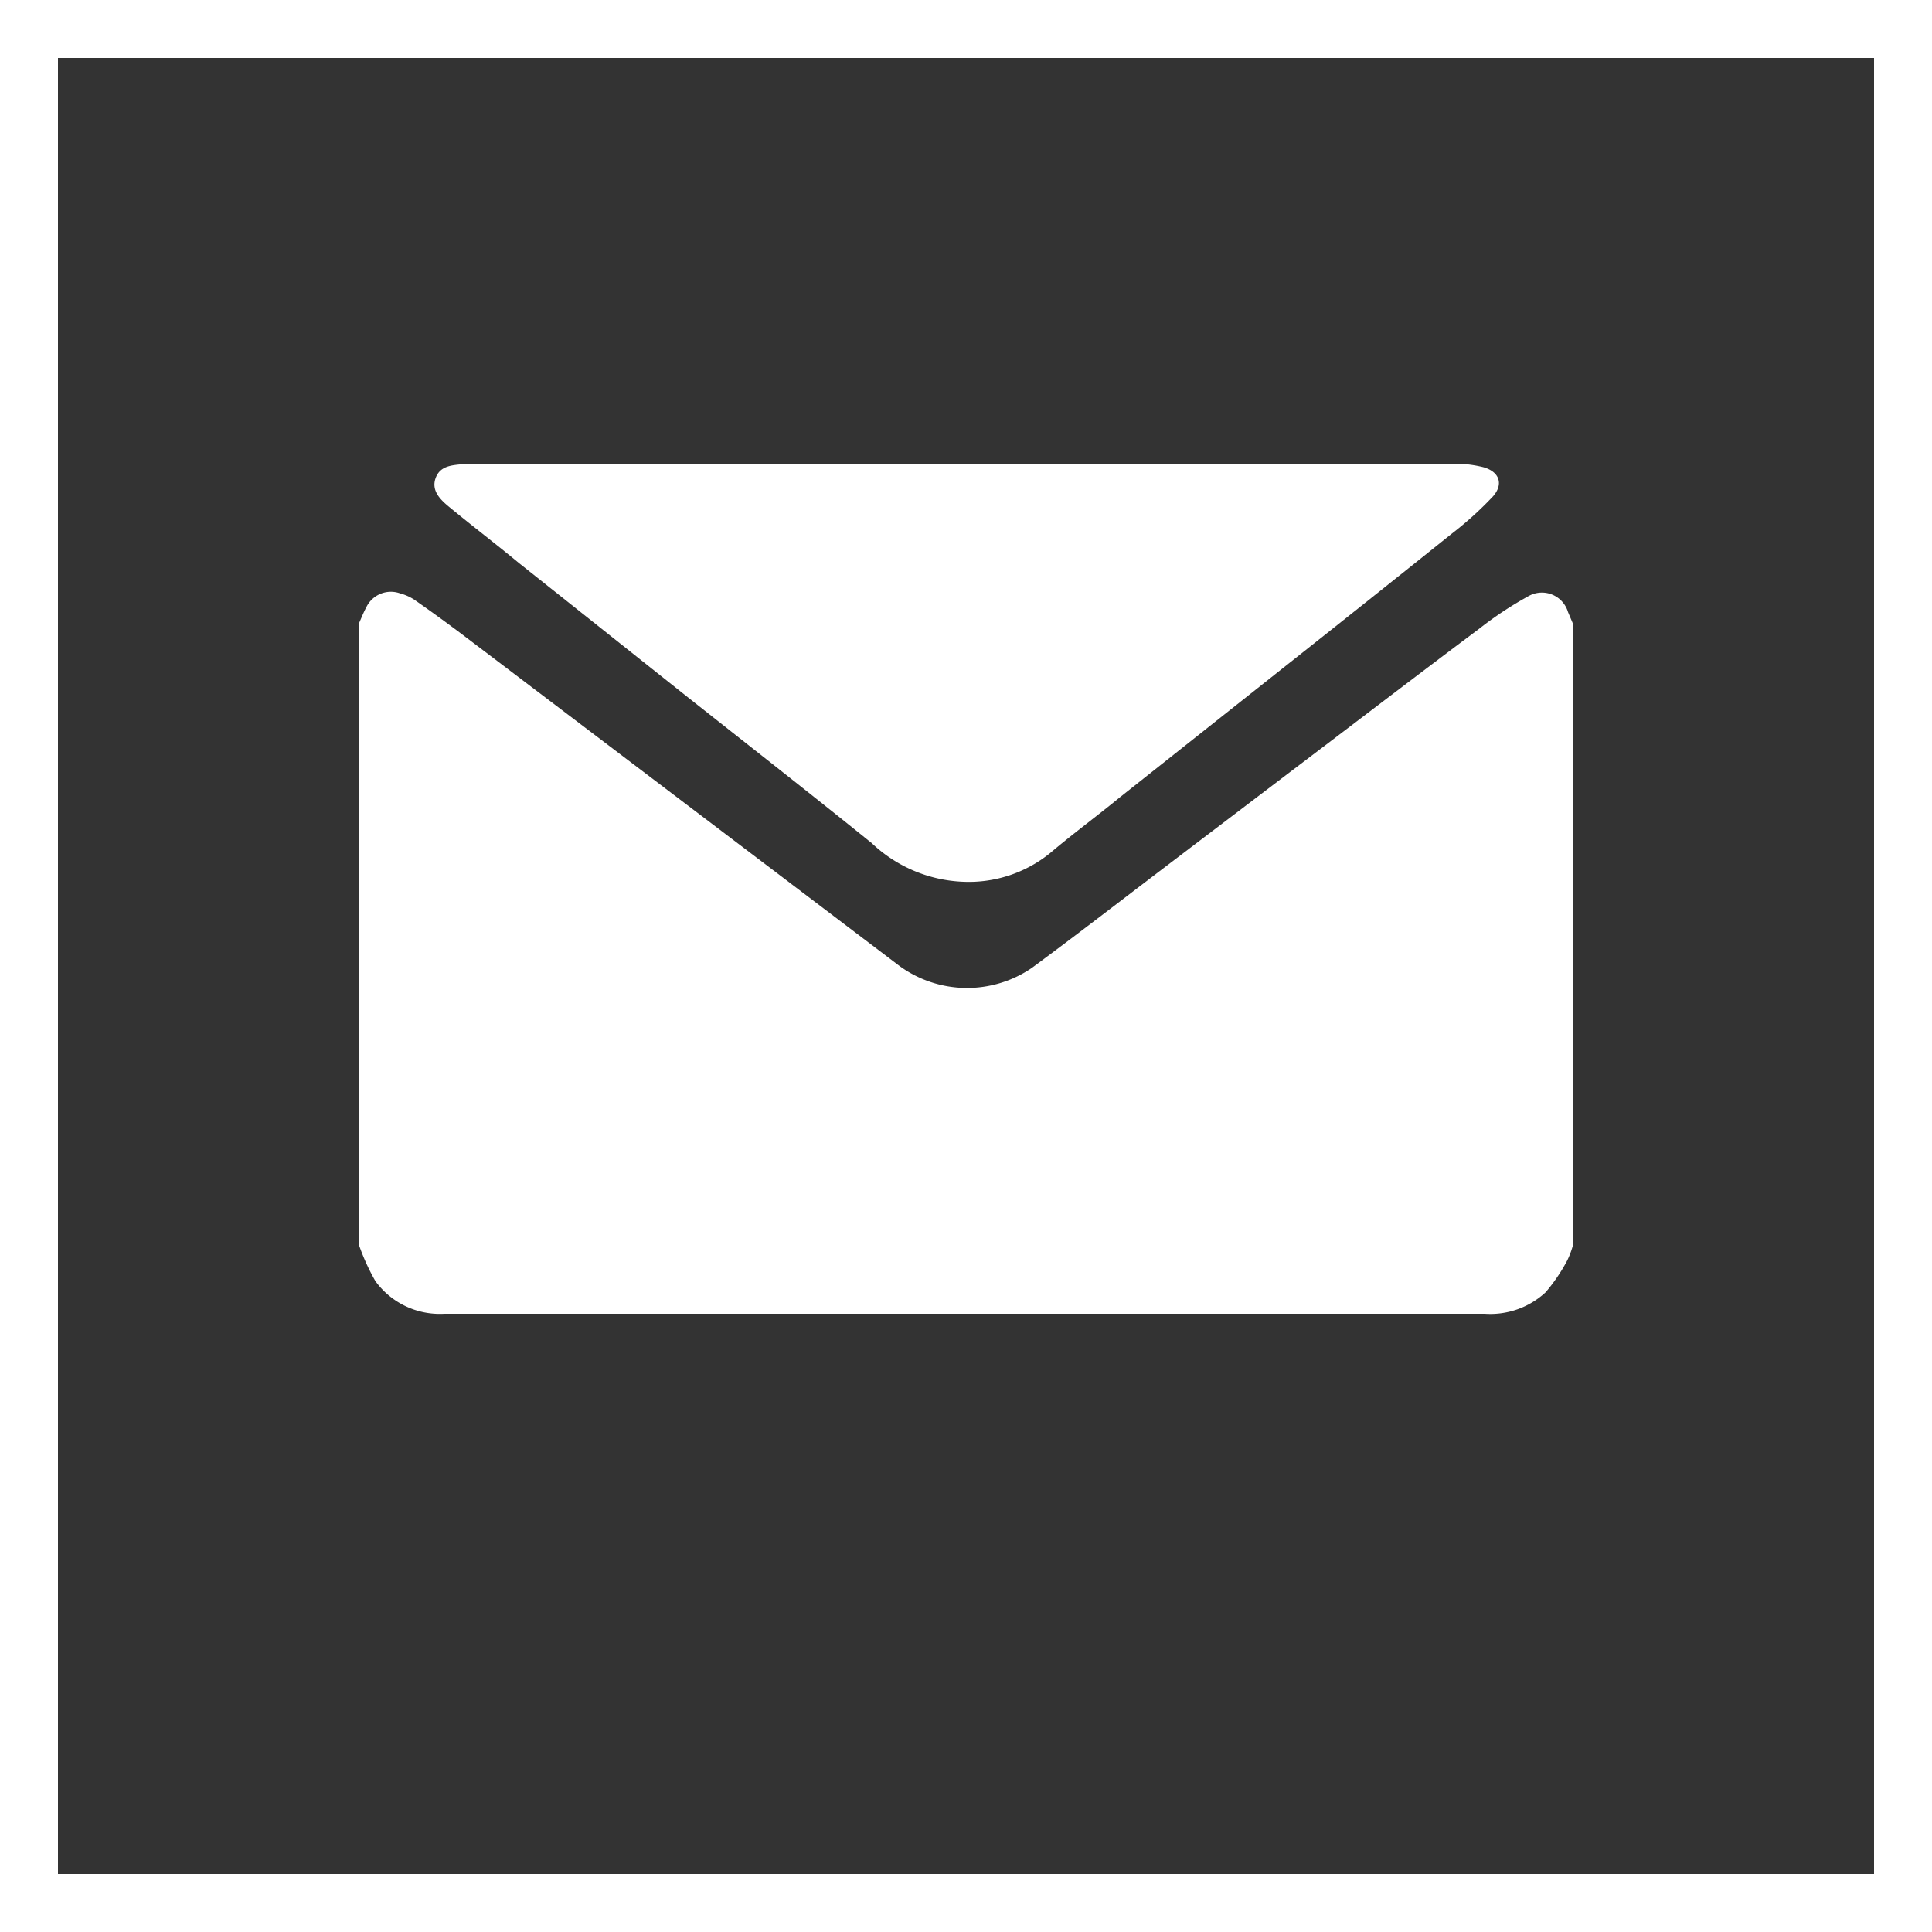
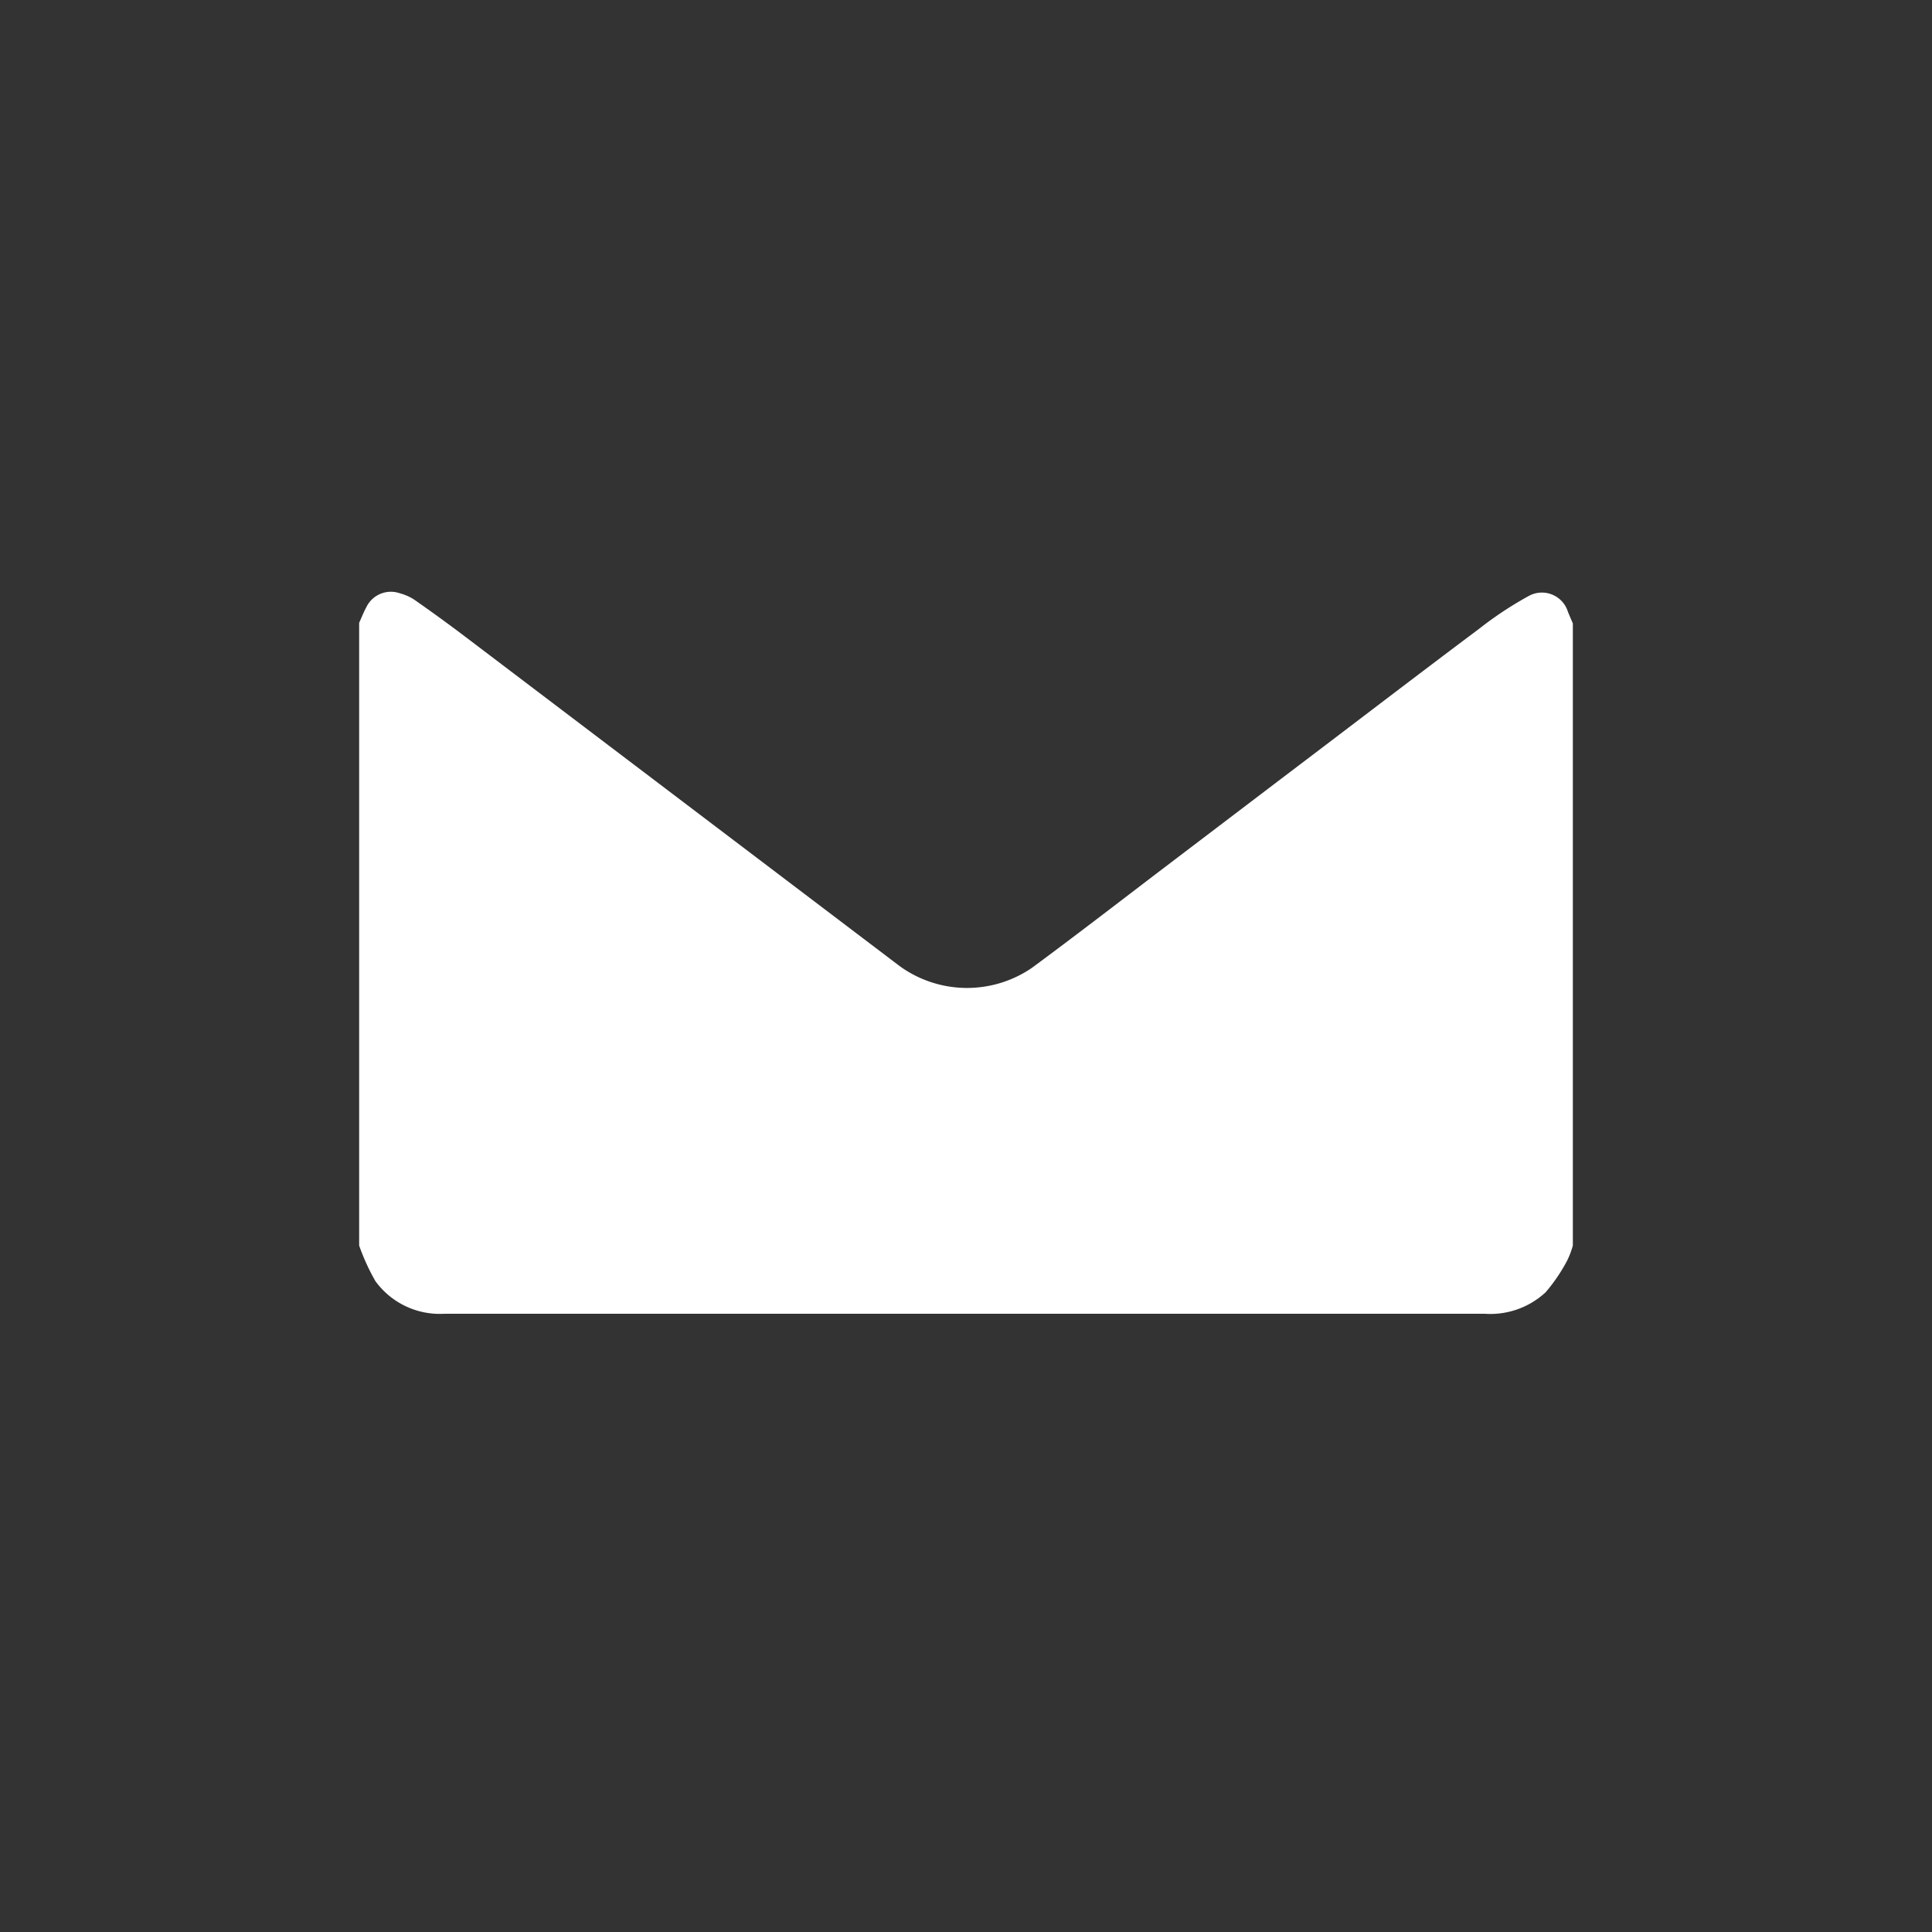
<svg xmlns="http://www.w3.org/2000/svg" id="Capa_1" data-name="Capa 1" viewBox="0 0 100 100">
  <rect x="0" y="0" width="100" height="100" fill="#333333" stroke="none" />
  <defs>
    <style>.cls-1{fill:#fff;}</style>
  </defs>
  <title>email</title>
-   <path class="cls-1" d="M97,3V97H3V3H97m3-3H0V100H100V0Z" />
  <path class="cls-1" d="M18.59,64.47V32.24c.12-.27.23-.55.37-.81a1.41,1.41,0,0,1,1.74-.72,2.6,2.6,0,0,1,.73.32q1.29.9,2.55,1.85l11.58,8.78,11,8.34a5.94,5.94,0,0,0,6.86.09c2.18-1.61,4.32-3.26,6.47-4.9L66.72,40c3.29-2.49,6.56-5,9.86-7.47a18.69,18.69,0,0,1,2.58-1.7,1.41,1.41,0,0,1,2,.85l.25.59v32.2a4.4,4.4,0,0,1-.3.79A9,9,0,0,1,80,66.89,4.21,4.21,0,0,1,76.85,68H23a4.12,4.12,0,0,1-3.57-1.69A11.23,11.23,0,0,1,18.59,64.47Z" />
-   <path class="cls-1" d="M50,24H75.19a6.18,6.18,0,0,1,1.58.18c.84.23,1.07.88.5,1.52a18.11,18.11,0,0,1-2.11,1.91Q70.59,31.27,66,34.9l-8,6.34c-1.22,1-2.46,1.91-3.64,2.91a6.68,6.68,0,0,1-4.5,1.49,7.29,7.29,0,0,1-4.74-2c-3.18-2.57-6.41-5.09-9.62-7.63l-8.63-6.86c-1.21-1-2.43-1.93-3.63-2.92-.45-.37-.93-.84-.69-1.49s.87-.66,1.44-.72a9.5,9.5,0,0,1,1,0Z" />
</svg>